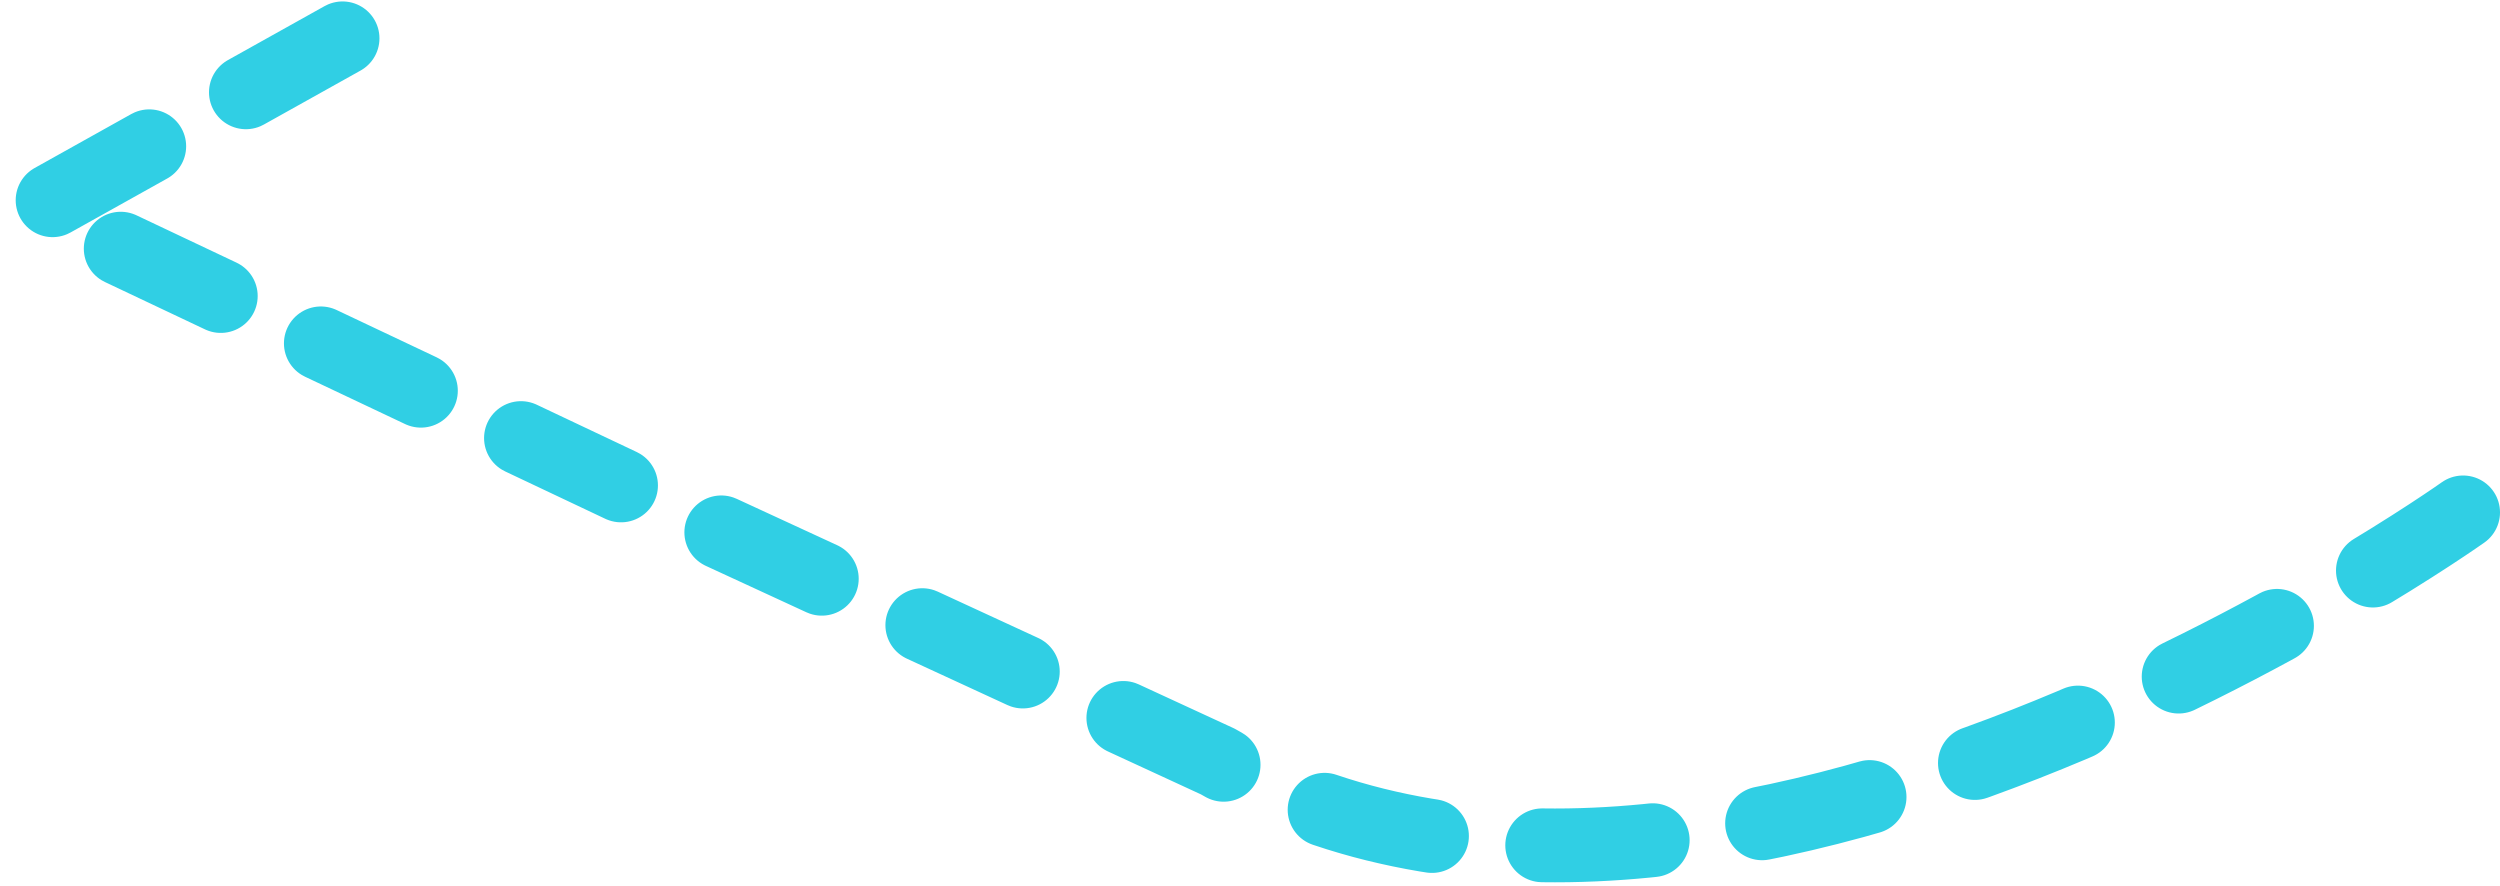
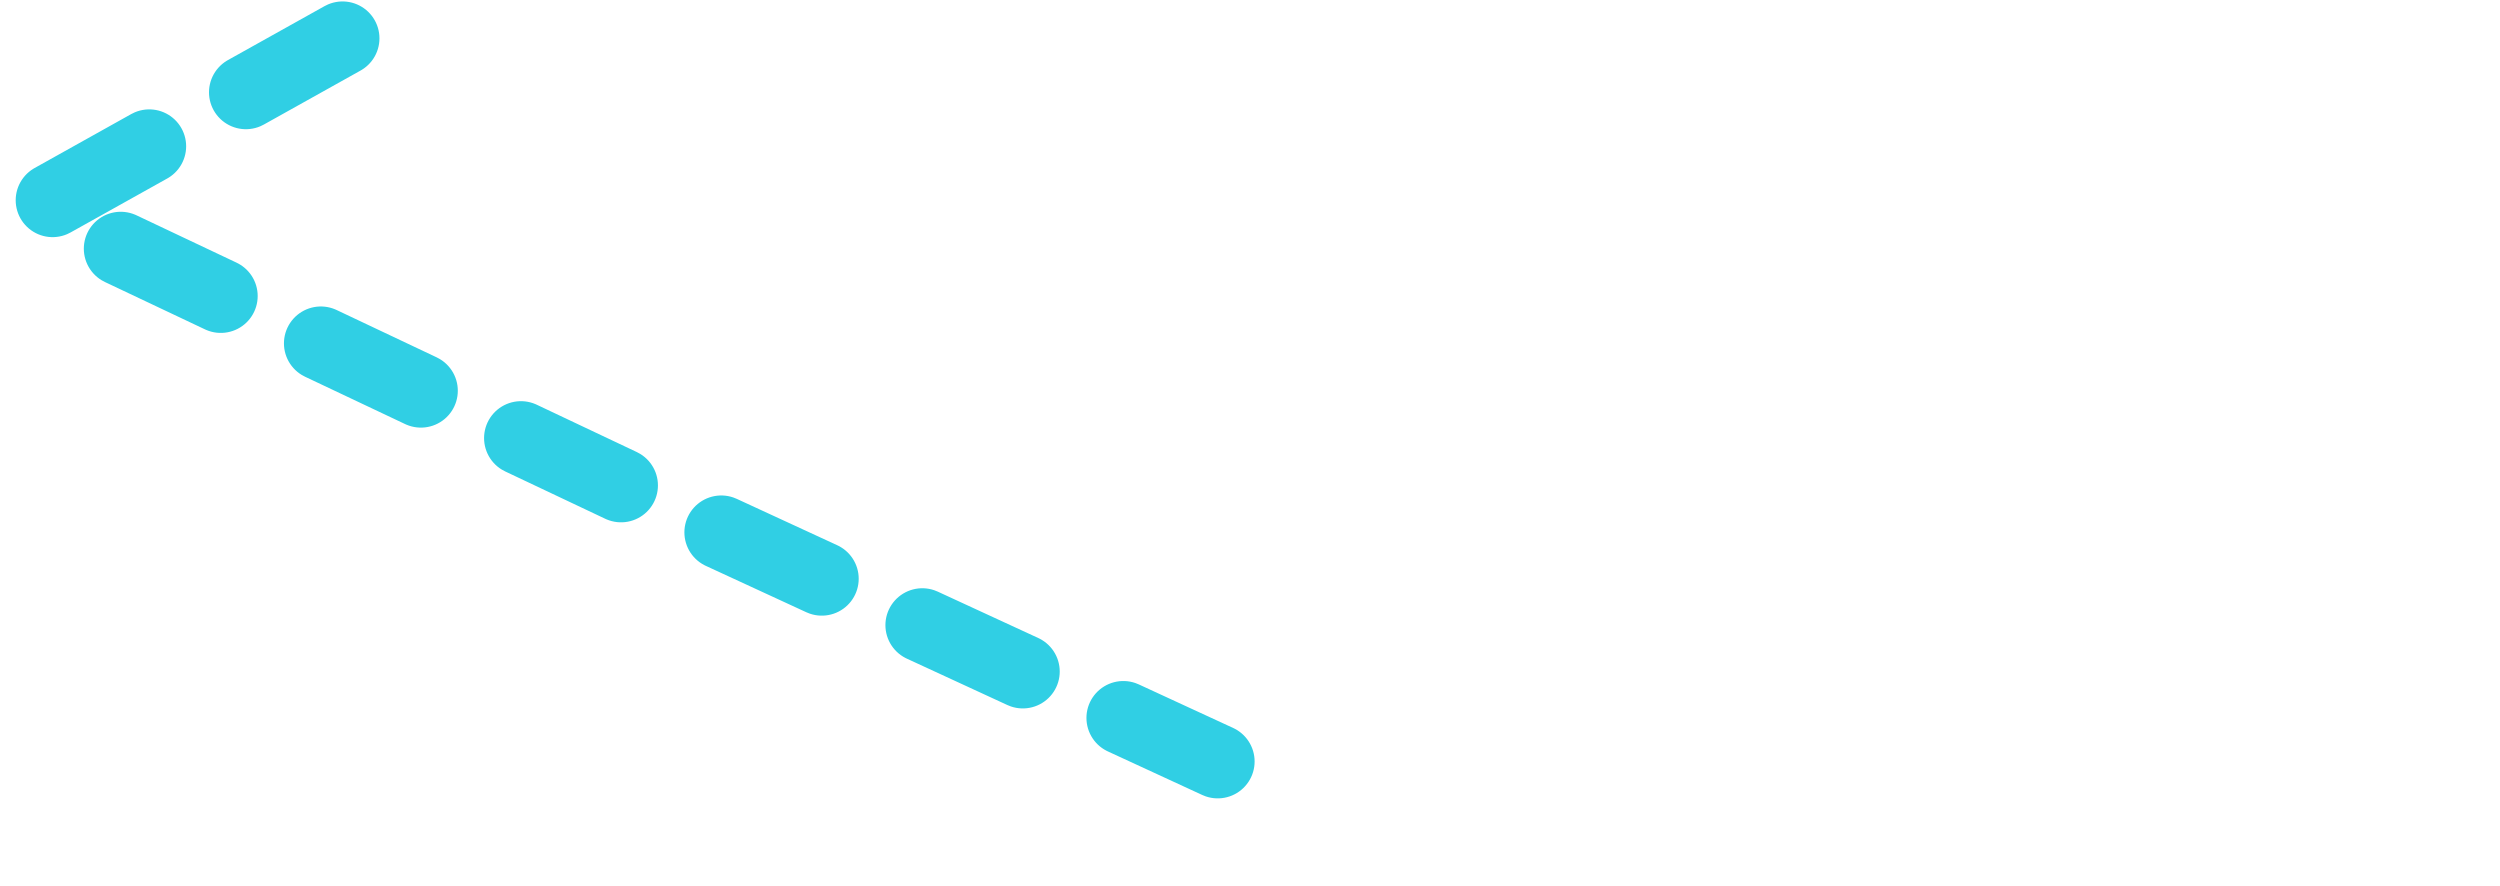
<svg xmlns="http://www.w3.org/2000/svg" width="271" height="96" viewBox="0 0 271 96" fill="none">
-   <path d="M37.133 4.156L4 22.656L73.5 55.544L132 82.544C185.5 113.5 267 55.544 267 55.544" stroke="#30CFE4" stroke-width="8" stroke-linecap="round" stroke-linejoin="round" stroke-dasharray="12 12" />
+   <path d="M37.133 4.156L4 22.656L73.5 55.544L132 82.544" stroke="#30CFE4" stroke-width="8" stroke-linecap="round" stroke-linejoin="round" stroke-dasharray="12 12" />
</svg>